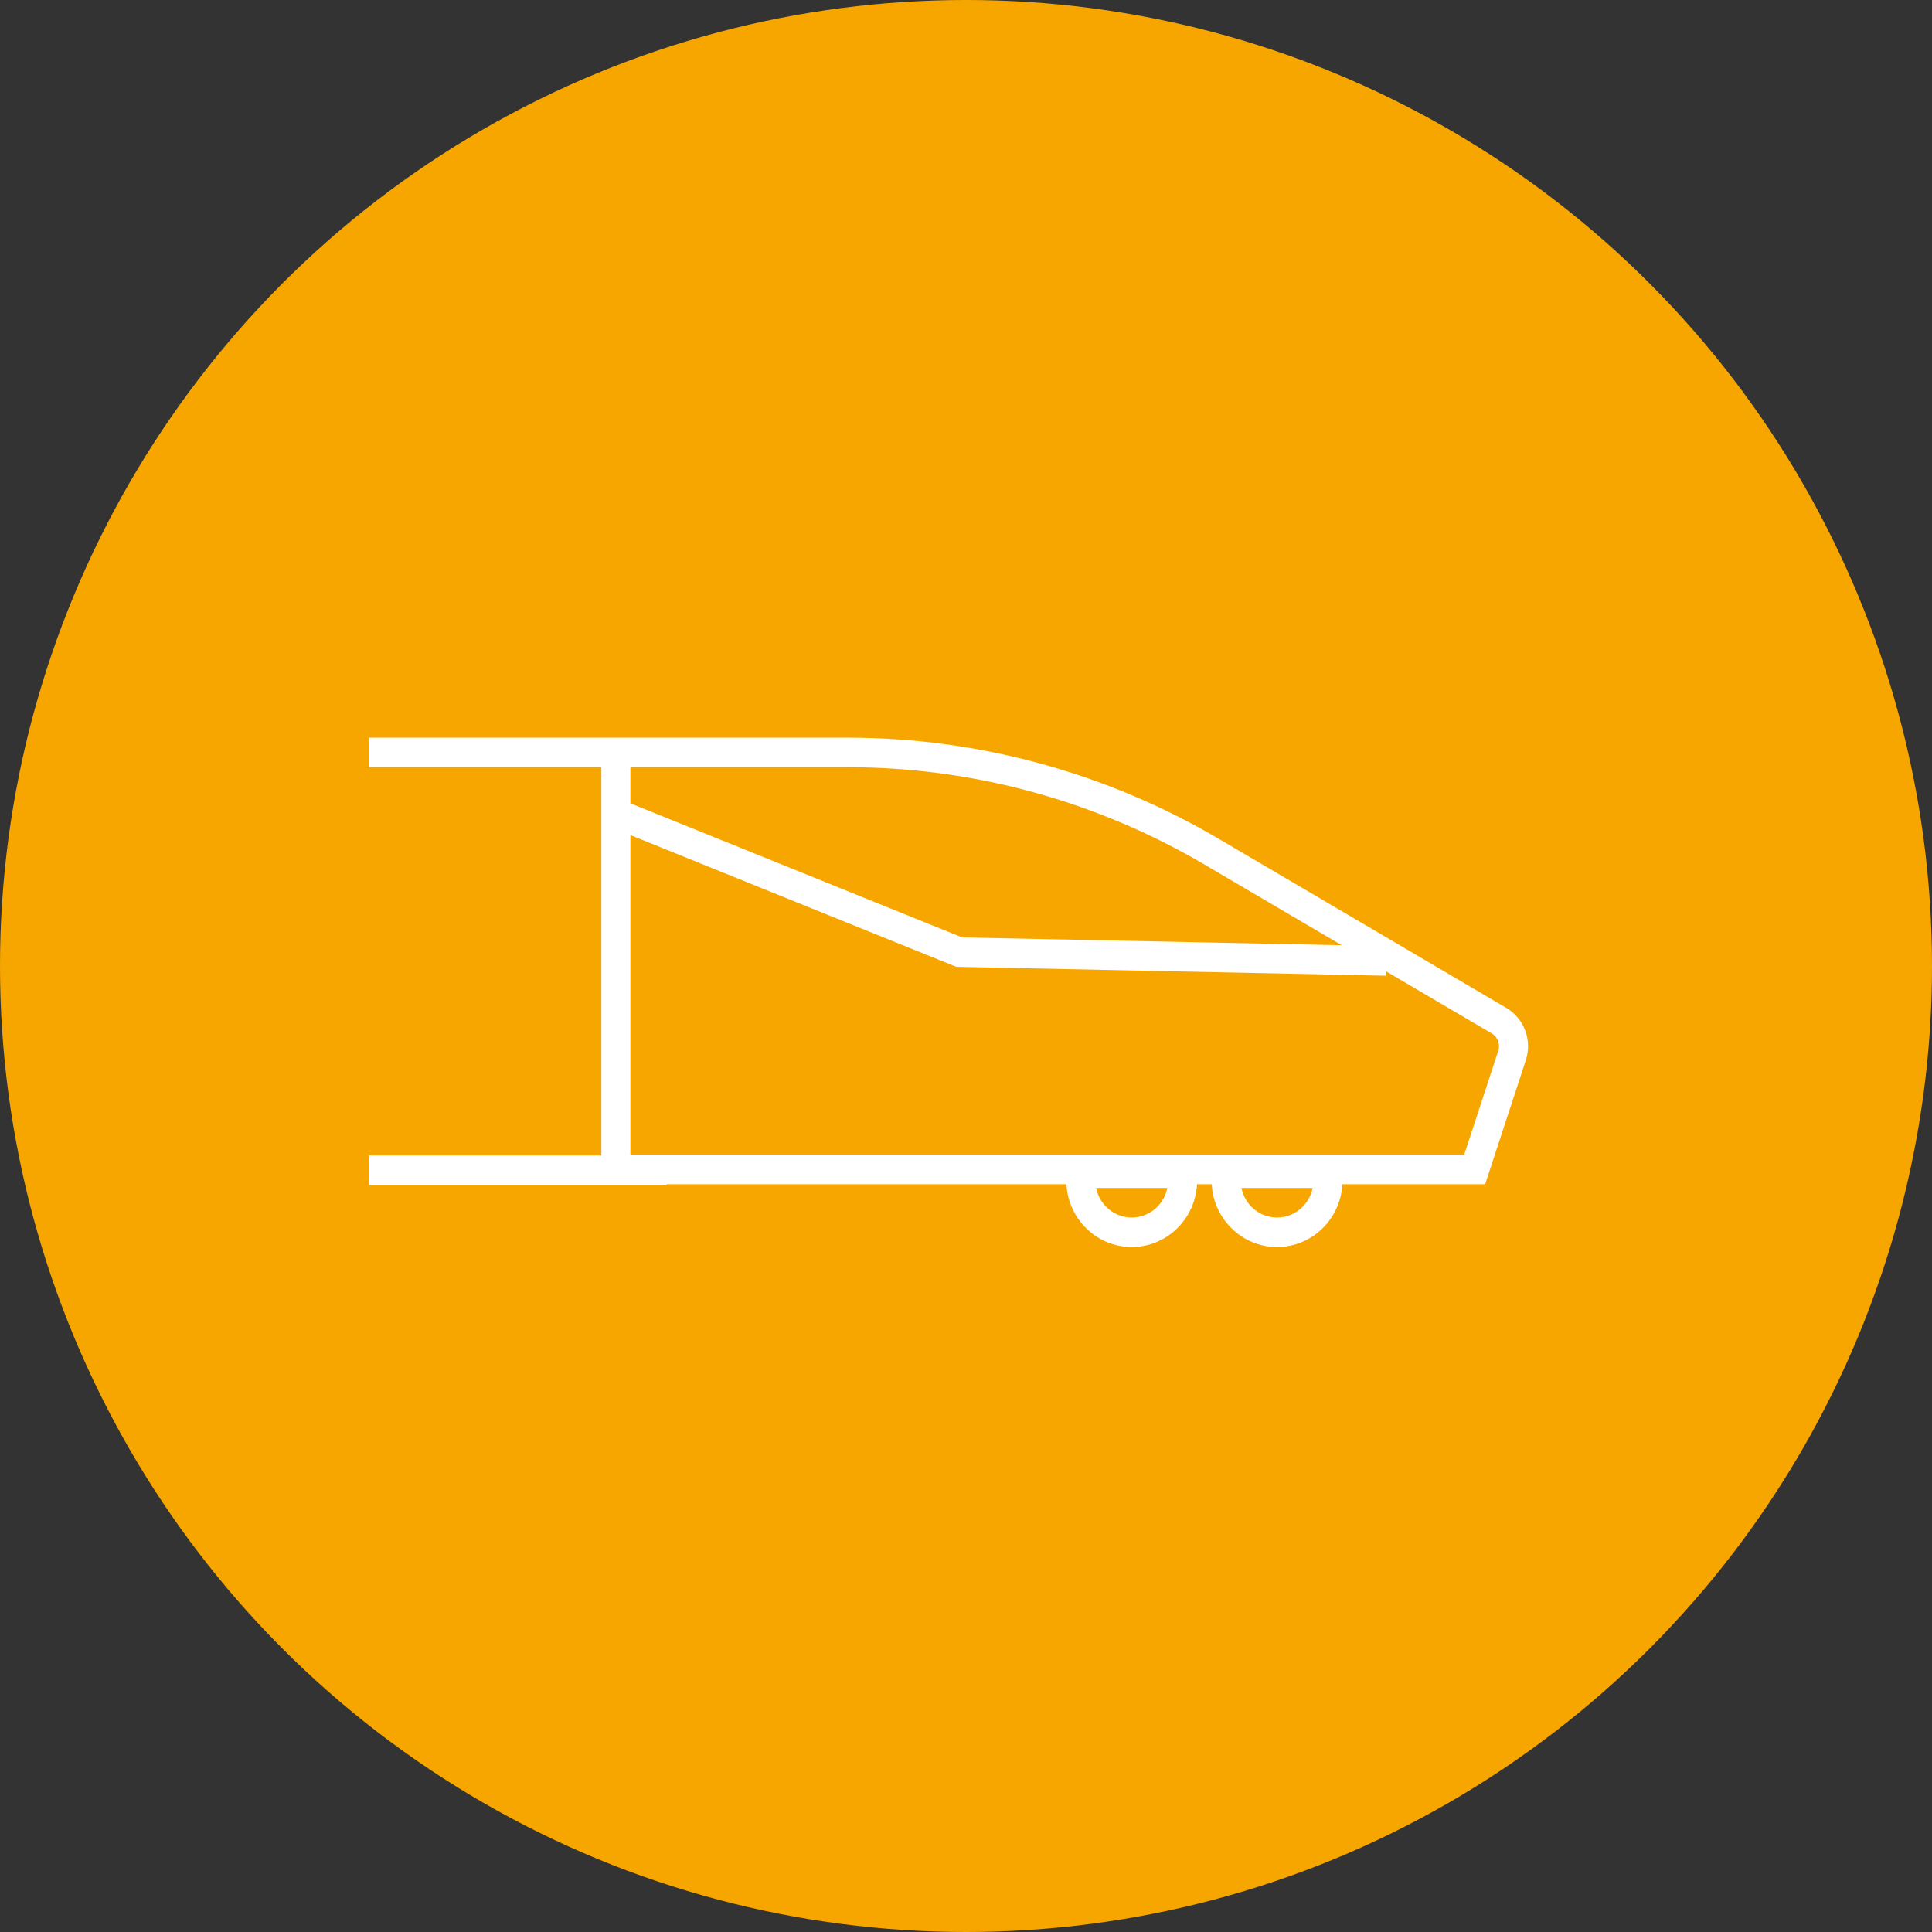
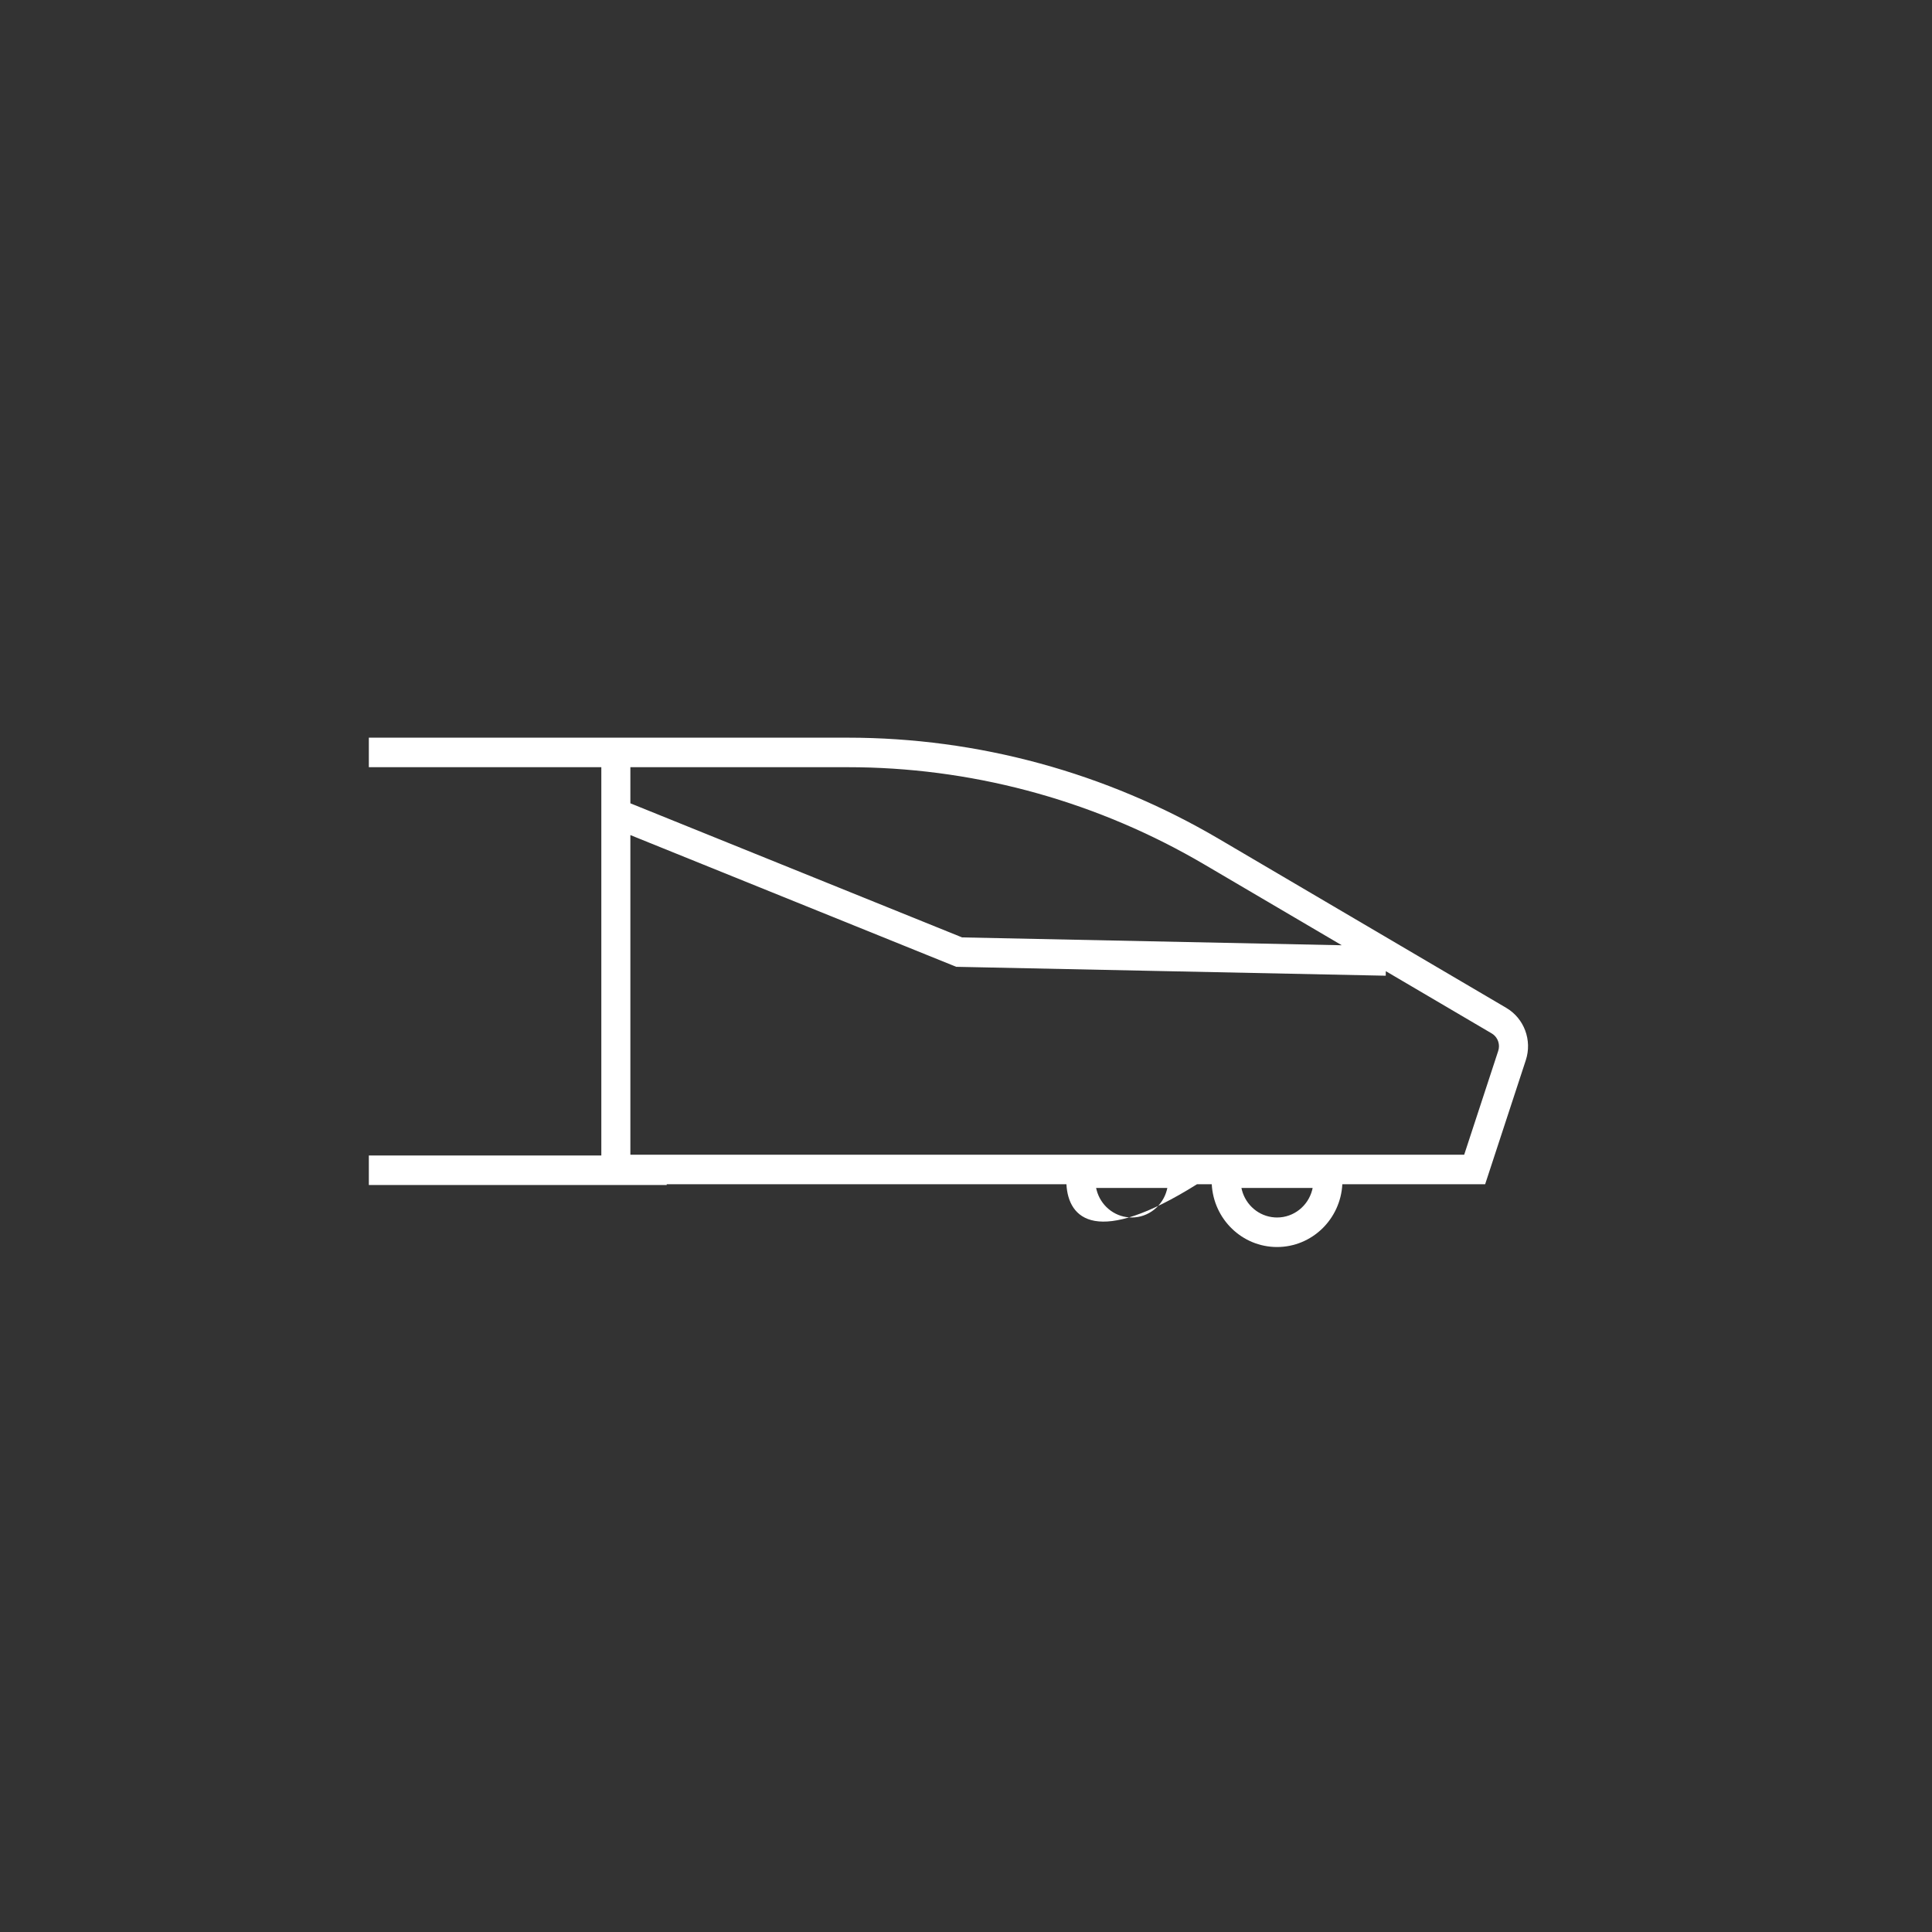
<svg xmlns="http://www.w3.org/2000/svg" width="110px" height="110px" viewBox="0 0 110 110" version="1.1">
  <rect x="0" y="0" width="110" height="110" fill="#333333" stroke="none" />
  <title>Group 10</title>
  <g id="Page-1" stroke="none" stroke-width="1" fill="none" fill-rule="evenodd">
    <g id="arrivare" transform="translate(-400, -1822)">
      <g id="Group" transform="translate(400, 1619)">
        <g id="Group-10" transform="translate(0, 203)">
-           <circle id="Oval" fill="#F7A600" cx="55" cy="55" r="55" />
-           <path d="M37.961,67.469 L21,67.469 L21,65.788 L34.237,65.788 L34.237,43.681 L21,43.681 L21,42 L48.266,42 C55.687,42 62.977,43.988 69.4,47.765 L69.4,47.765 L85.761,57.384 C86.78,57.983 87.245,59.228 86.873,60.363 L86.873,60.363 L84.558,67.425 L76.427,67.425 C76.321,69.418 74.697,71 72.709,71 C70.722,71 69.098,69.418 68.992,67.425 L68.153,67.425 C68.047,69.418 66.423,71 64.436,71 C62.448,71 60.825,69.418 60.718,67.425 L37.96,67.425 L37.961,67.469 Z M66.463,67.636 L62.408,67.636 L62.436,67.755 C62.658,68.612 63.401,69.255 64.3,69.314 L64.3,69.314 L64.436,69.319 C65.395,69.319 66.202,68.655 66.436,67.755 L66.436,67.755 L66.463,67.636 Z M74.736,67.636 L70.682,67.636 L70.709,67.755 C70.932,68.612 71.674,69.255 72.573,69.314 L72.573,69.314 L72.709,69.319 C73.669,69.319 74.476,68.655 74.71,67.755 L74.71,67.755 L74.736,67.636 Z M35.891,47.546 L35.891,65.744 L83.365,65.744 L85.303,59.832 C85.416,59.485 85.296,59.108 85.013,58.893 L85.013,58.893 L84.932,58.839 L78.902,55.294 L78.898,55.553 L54.444,55.046 L35.891,47.546 Z M48.266,43.681 L35.891,43.681 L35.891,45.737 L54.778,53.372 L76.395,53.819 L68.571,49.22 C62.587,45.702 55.82,43.798 48.914,43.686 L48.266,43.681 Z" id="Combined-Shape" fill="#FFFFFF" fill-rule="nonzero" />
+           <path d="M37.961,67.469 L21,67.469 L21,65.788 L34.237,65.788 L34.237,43.681 L21,43.681 L21,42 L48.266,42 C55.687,42 62.977,43.988 69.4,47.765 L69.4,47.765 L85.761,57.384 C86.78,57.983 87.245,59.228 86.873,60.363 L86.873,60.363 L84.558,67.425 L76.427,67.425 C76.321,69.418 74.697,71 72.709,71 C70.722,71 69.098,69.418 68.992,67.425 L68.153,67.425 C62.448,71 60.825,69.418 60.718,67.425 L37.96,67.425 L37.961,67.469 Z M66.463,67.636 L62.408,67.636 L62.436,67.755 C62.658,68.612 63.401,69.255 64.3,69.314 L64.3,69.314 L64.436,69.319 C65.395,69.319 66.202,68.655 66.436,67.755 L66.436,67.755 L66.463,67.636 Z M74.736,67.636 L70.682,67.636 L70.709,67.755 C70.932,68.612 71.674,69.255 72.573,69.314 L72.573,69.314 L72.709,69.319 C73.669,69.319 74.476,68.655 74.71,67.755 L74.71,67.755 L74.736,67.636 Z M35.891,47.546 L35.891,65.744 L83.365,65.744 L85.303,59.832 C85.416,59.485 85.296,59.108 85.013,58.893 L85.013,58.893 L84.932,58.839 L78.902,55.294 L78.898,55.553 L54.444,55.046 L35.891,47.546 Z M48.266,43.681 L35.891,43.681 L35.891,45.737 L54.778,53.372 L76.395,53.819 L68.571,49.22 C62.587,45.702 55.82,43.798 48.914,43.686 L48.266,43.681 Z" id="Combined-Shape" fill="#FFFFFF" fill-rule="nonzero" />
        </g>
      </g>
    </g>
  </g>
</svg>